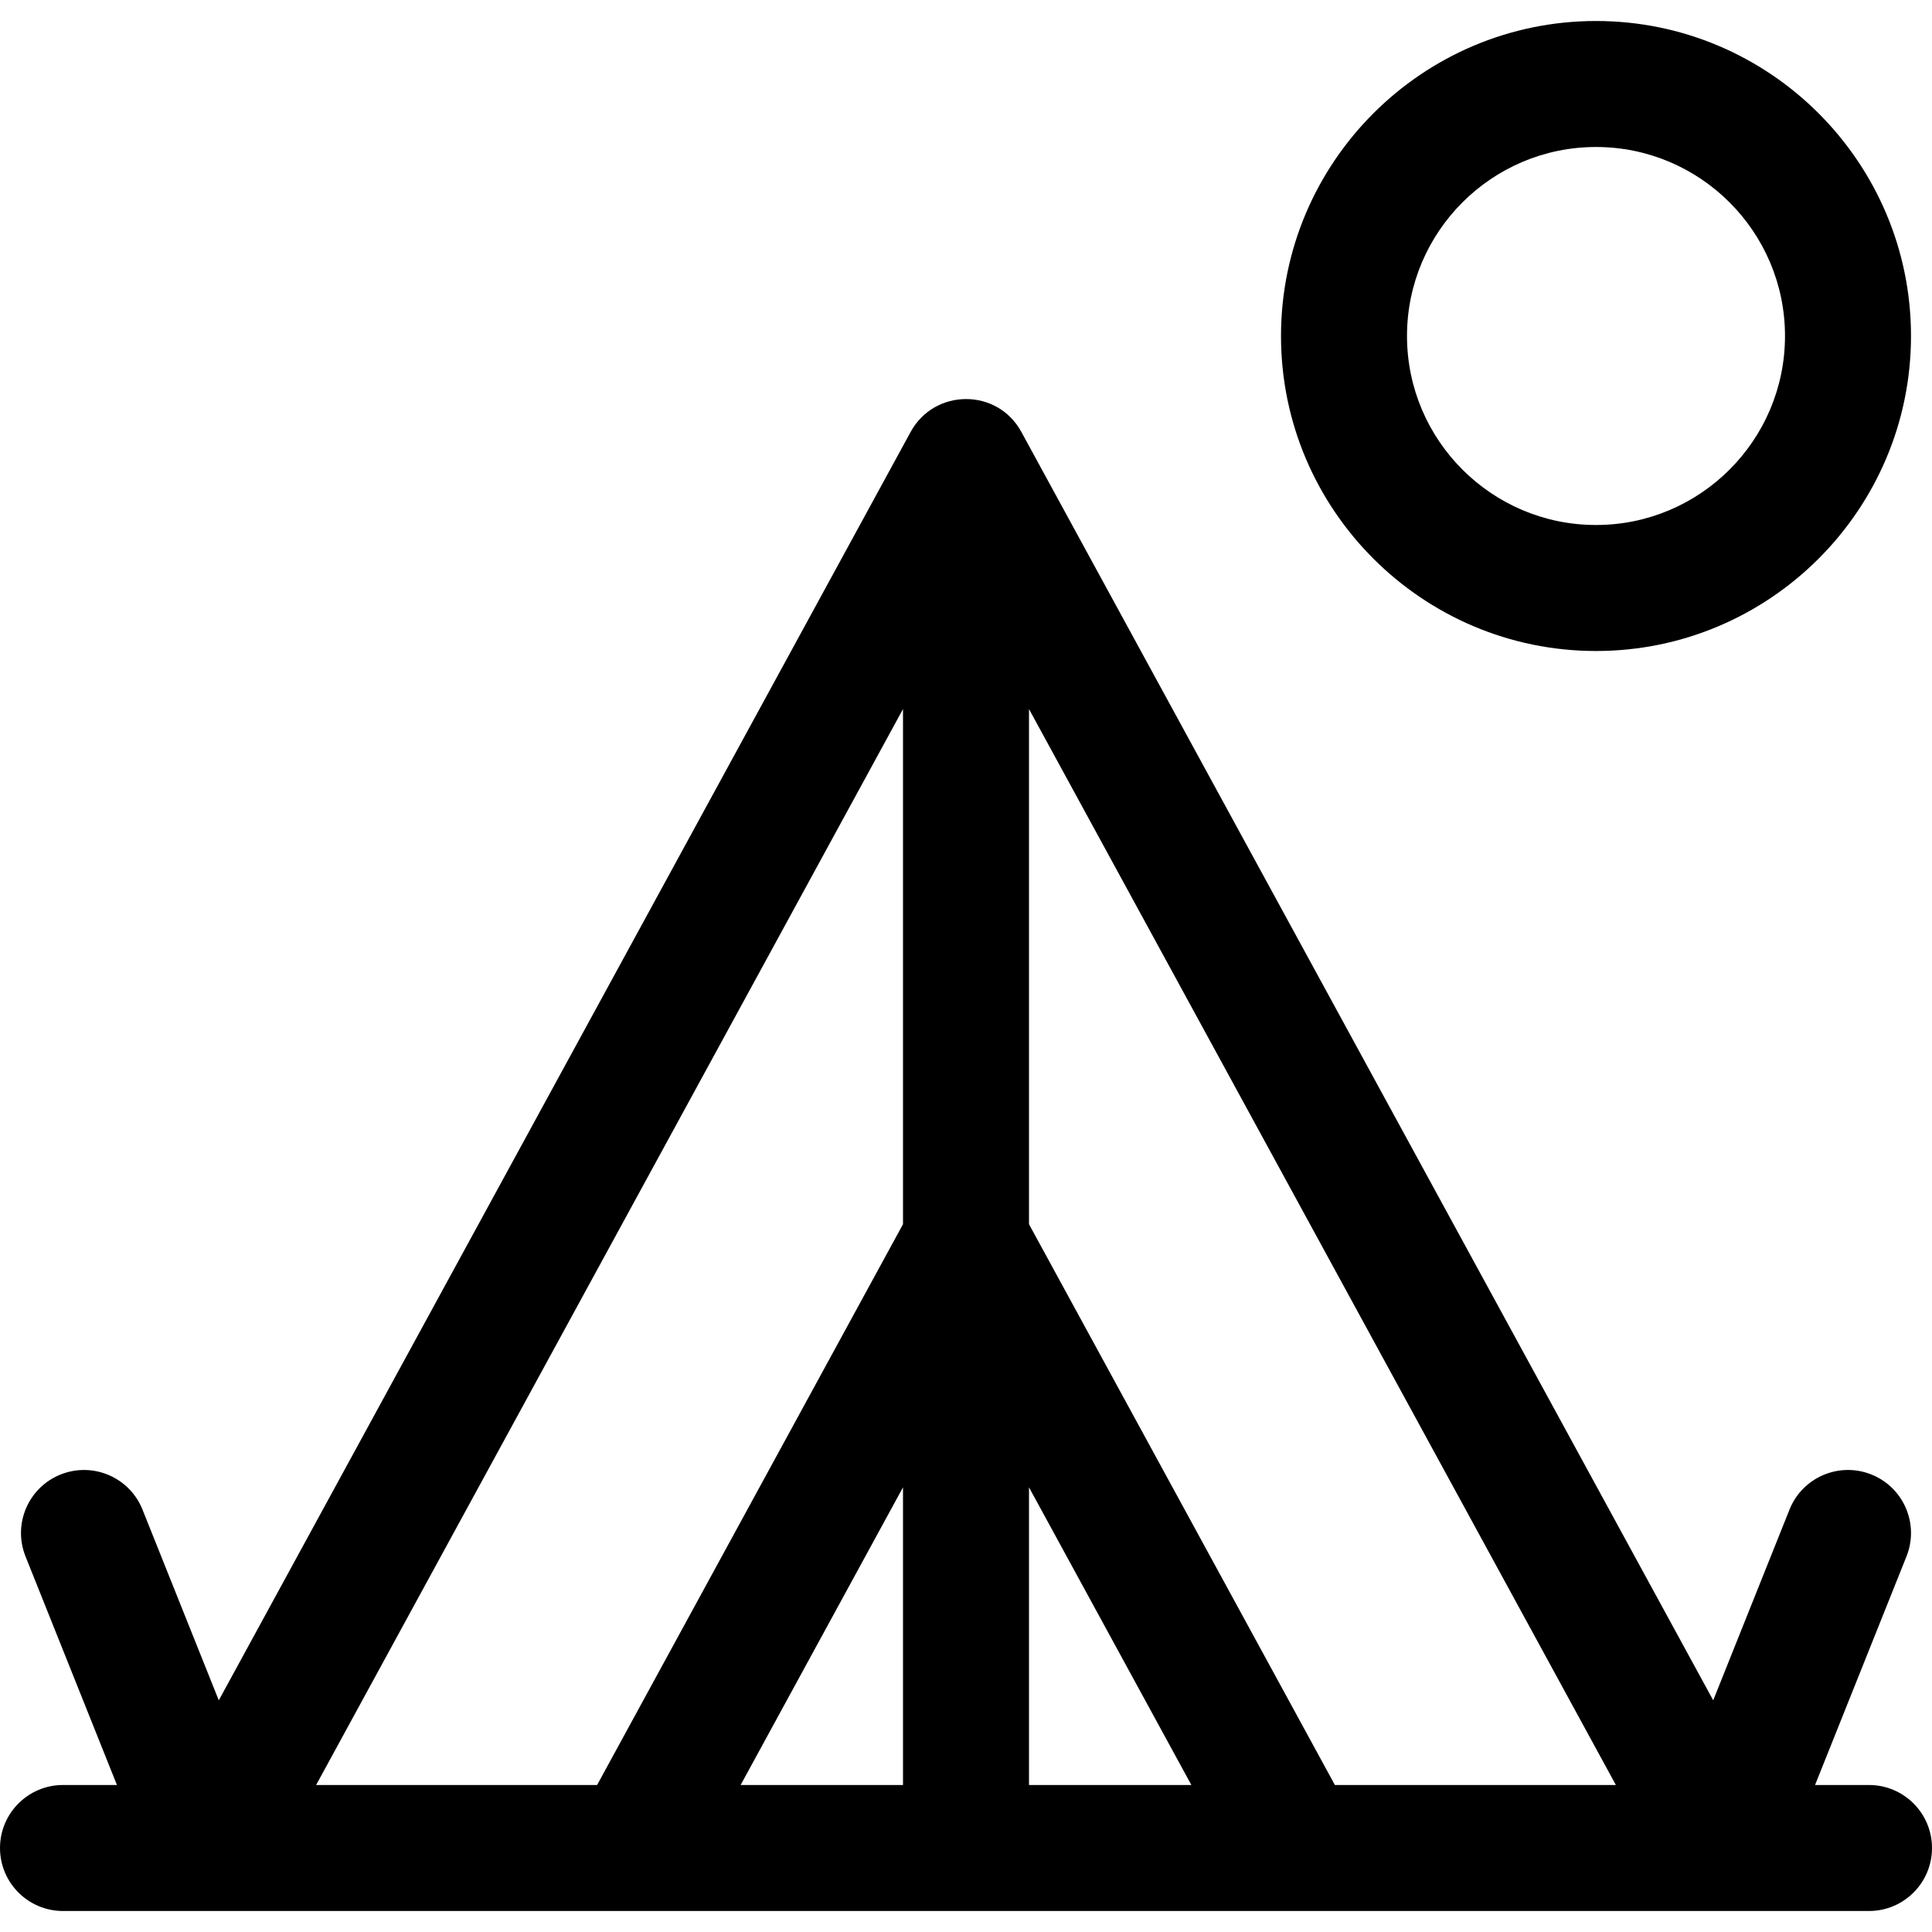
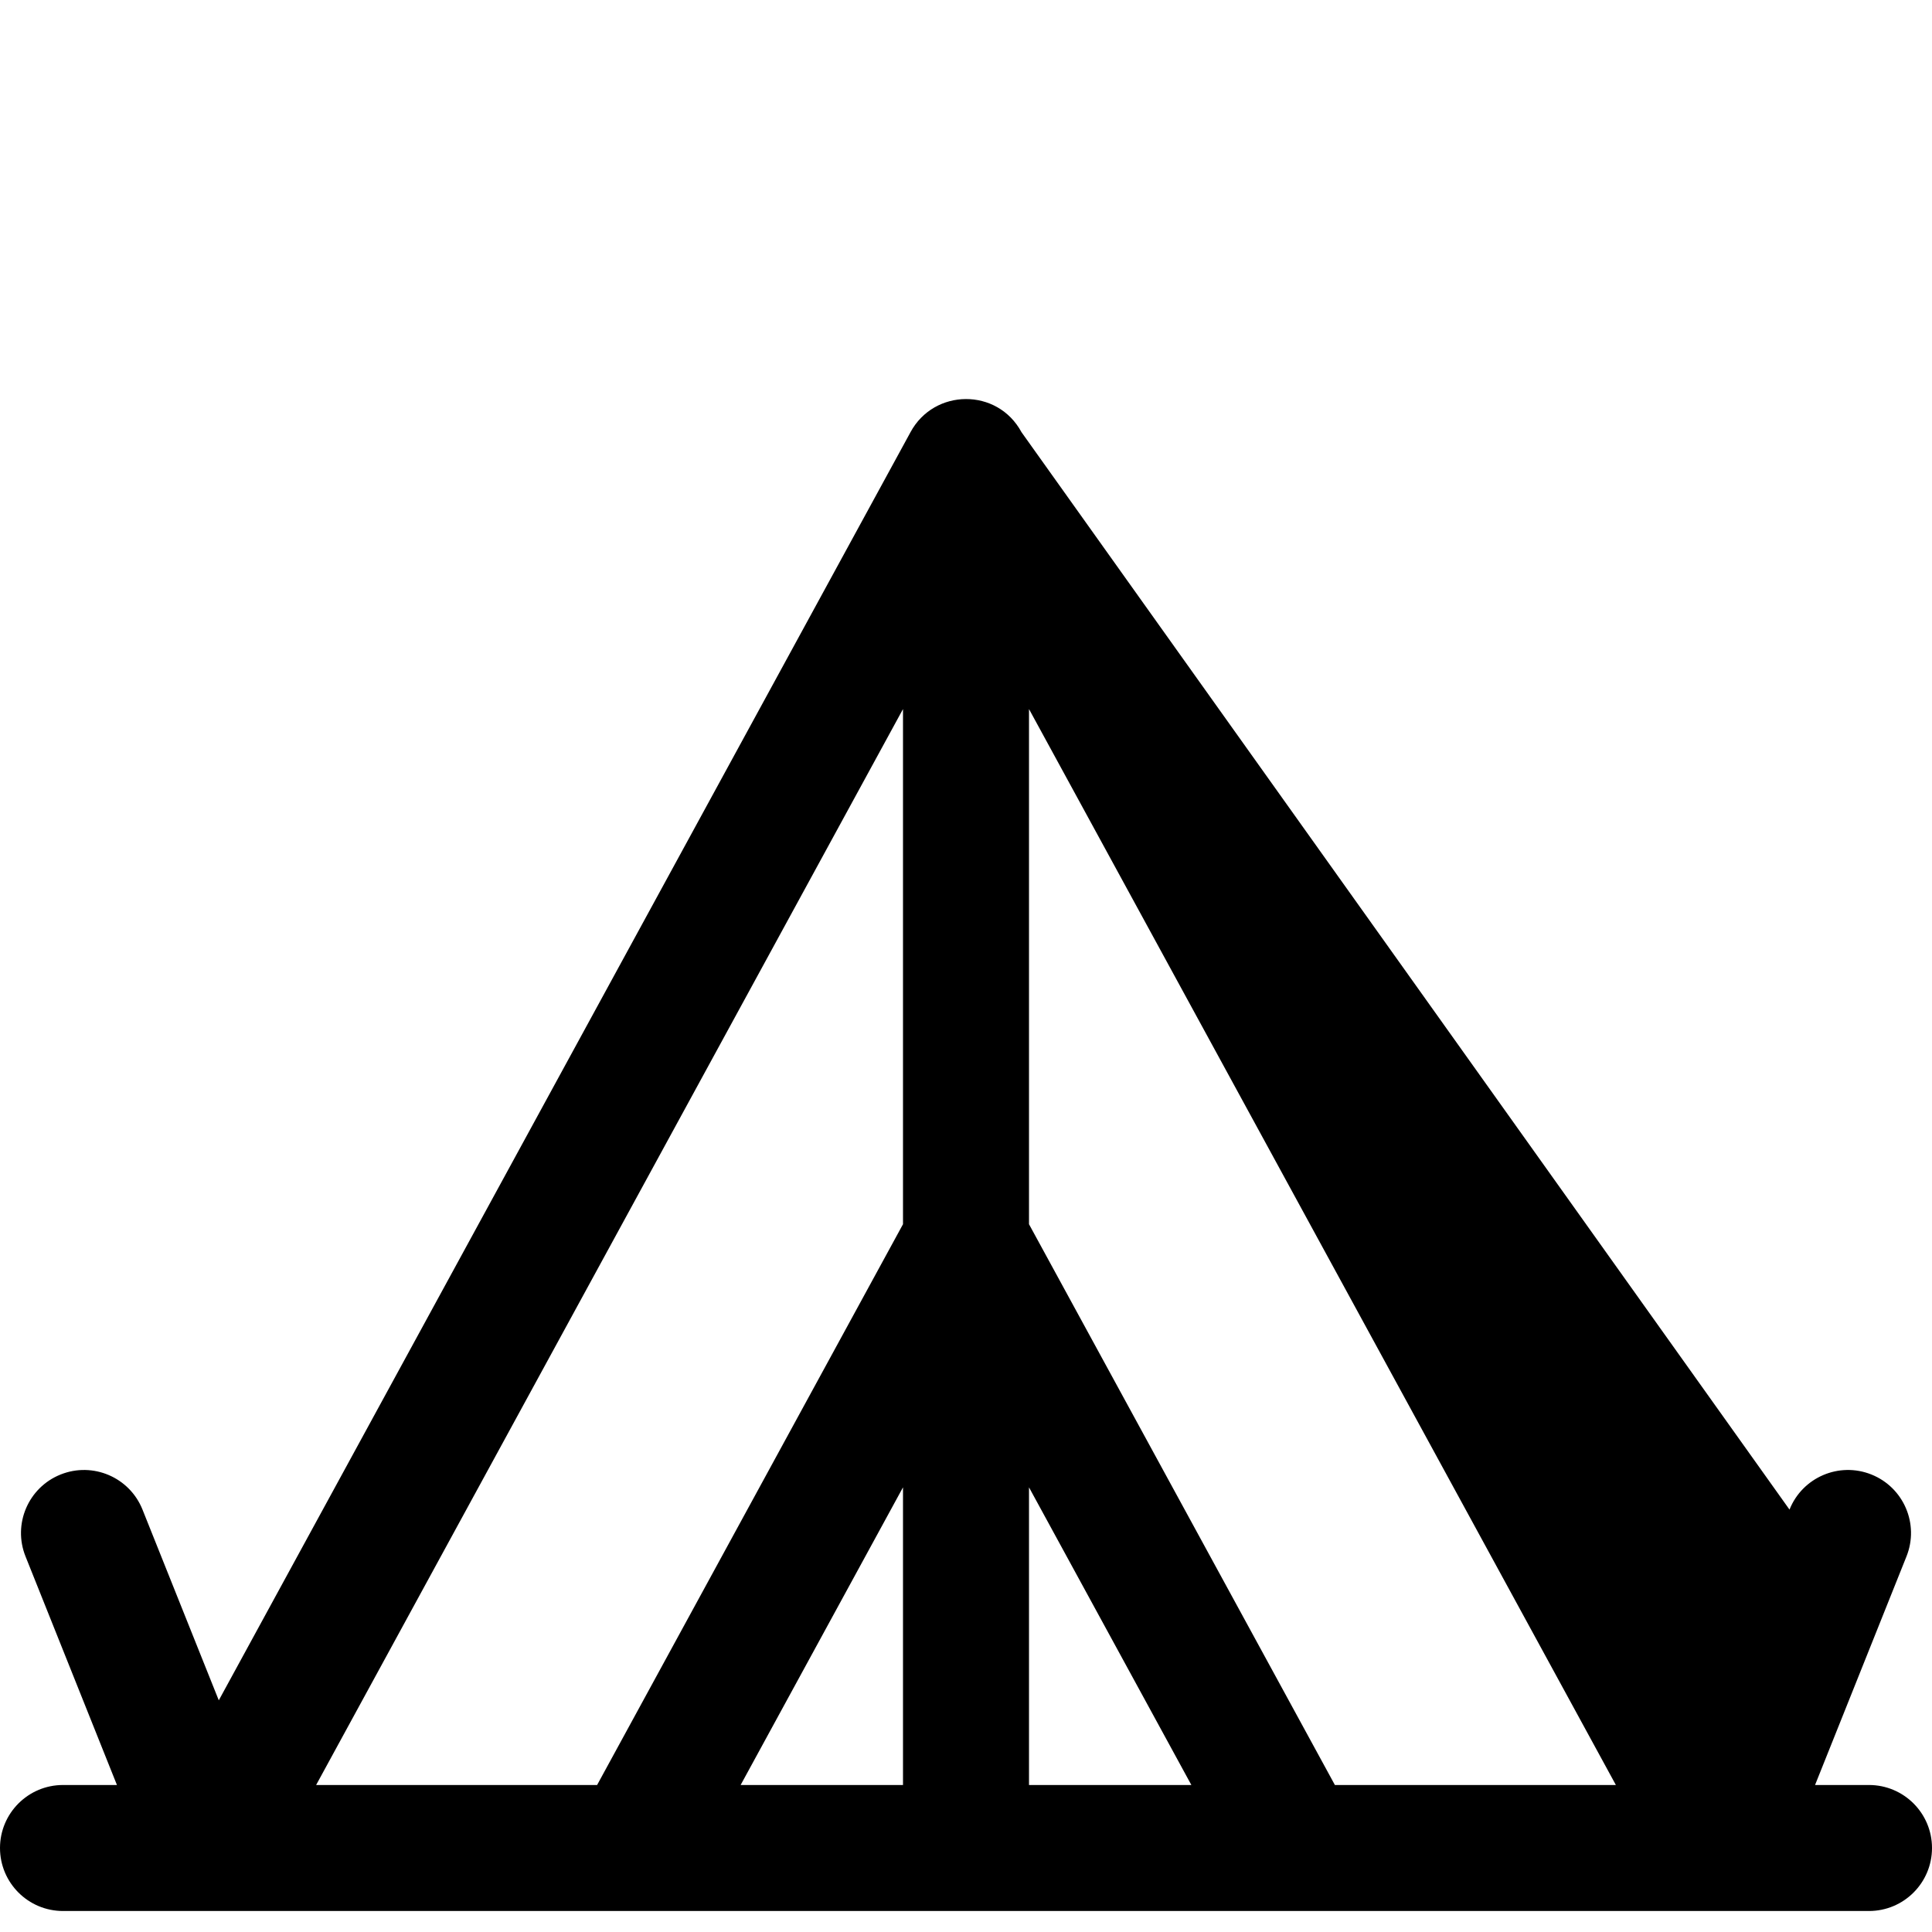
<svg xmlns="http://www.w3.org/2000/svg" fill="#000000" height="800px" width="800px" version="1.1" id="Layer_1" viewBox="0 0 512 512" xml:space="preserve">
  <g>
    <g>
-       <path d="M495.304,473.043h-14.296l24.232-60.582c3.425-8.562-0.74-18.278-9.301-21.702c-8.563-3.429-18.278,0.738-21.702,9.299    l-20.218,50.545L270.708,114.533c-6.371-11.801-23.148-11.609-29.416,0L57.981,450.604l-20.218-50.545    c-3.425-8.559-13.14-12.728-21.702-9.299C7.499,394.183,3.335,403.9,6.76,412.462l24.232,60.582H16.696    C7.475,473.043,0,480.519,0,489.739s7.475,16.696,16.696,16.696c27.322,0,451.316,0,478.609,0c9.22,0,16.696-7.475,16.696-16.696    S504.525,473.043,495.304,473.043z M239.304,473.043h-43.028l43.028-78.884V473.043z M239.304,324.428l-81.063,148.616H83.777    L239.304,187.91V324.428z M272.696,473.043V394.16l43.028,78.884H272.696z M353.759,473.043l-81.063-148.616V187.91    l155.528,285.134H353.759z" />
+       <path d="M495.304,473.043h-14.296l24.232-60.582c3.425-8.562-0.74-18.278-9.301-21.702c-8.563-3.429-18.278,0.738-21.702,9.299    L270.708,114.533c-6.371-11.801-23.148-11.609-29.416,0L57.981,450.604l-20.218-50.545    c-3.425-8.559-13.14-12.728-21.702-9.299C7.499,394.183,3.335,403.9,6.76,412.462l24.232,60.582H16.696    C7.475,473.043,0,480.519,0,489.739s7.475,16.696,16.696,16.696c27.322,0,451.316,0,478.609,0c9.22,0,16.696-7.475,16.696-16.696    S504.525,473.043,495.304,473.043z M239.304,473.043h-43.028l43.028-78.884V473.043z M239.304,324.428l-81.063,148.616H83.777    L239.304,187.91V324.428z M272.696,473.043V394.16l43.028,78.884H272.696z M353.759,473.043l-81.063-148.616V187.91    l155.528,285.134H353.759z" />
    </g>
  </g>
  <g>
    <g>
-       <path d="M422.957,5.565c-46.03,0-83.478,37.448-83.478,83.478c0,46.03,37.448,83.478,83.478,83.478    c46.03,0,83.478-37.448,83.478-83.478S468.986,5.565,422.957,5.565z M422.957,139.13c-27.618,0-50.087-22.469-50.087-50.087    c0-27.618,22.469-50.087,50.087-50.087c27.618,0,50.087,22.469,50.087,50.087C473.043,116.661,450.574,139.13,422.957,139.13z" />
-     </g>
+       </g>
  </g>
</svg>